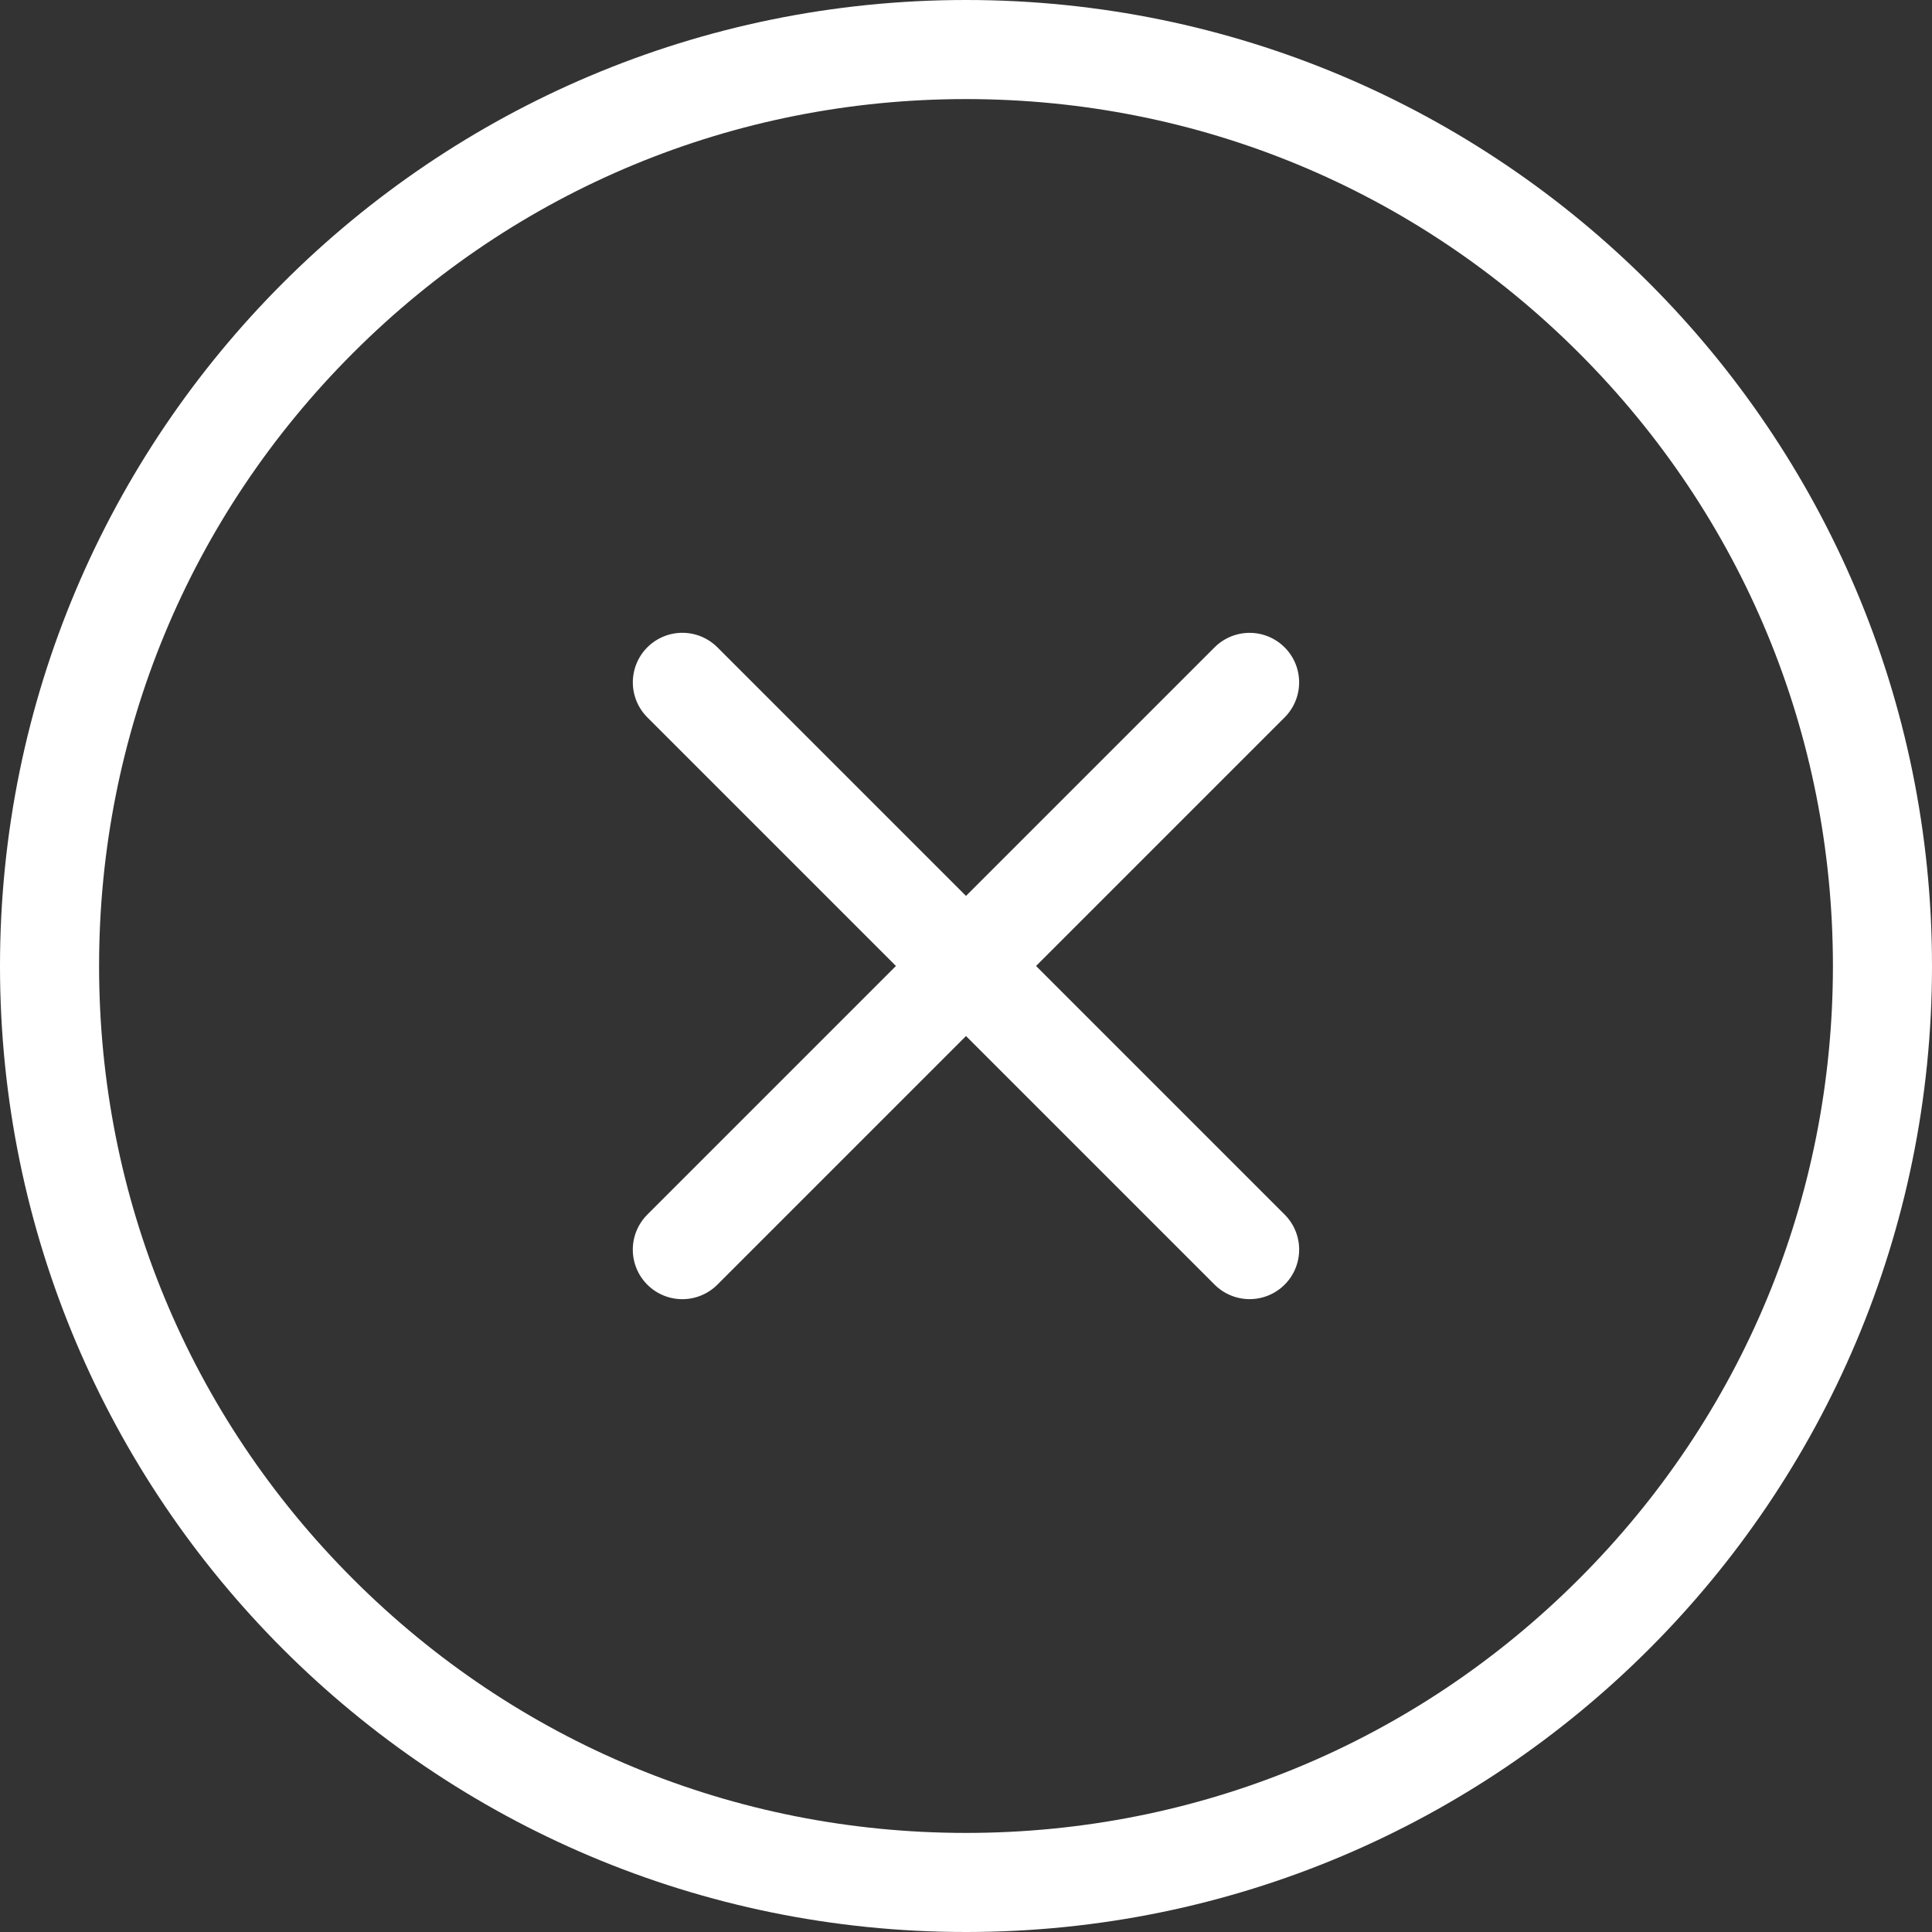
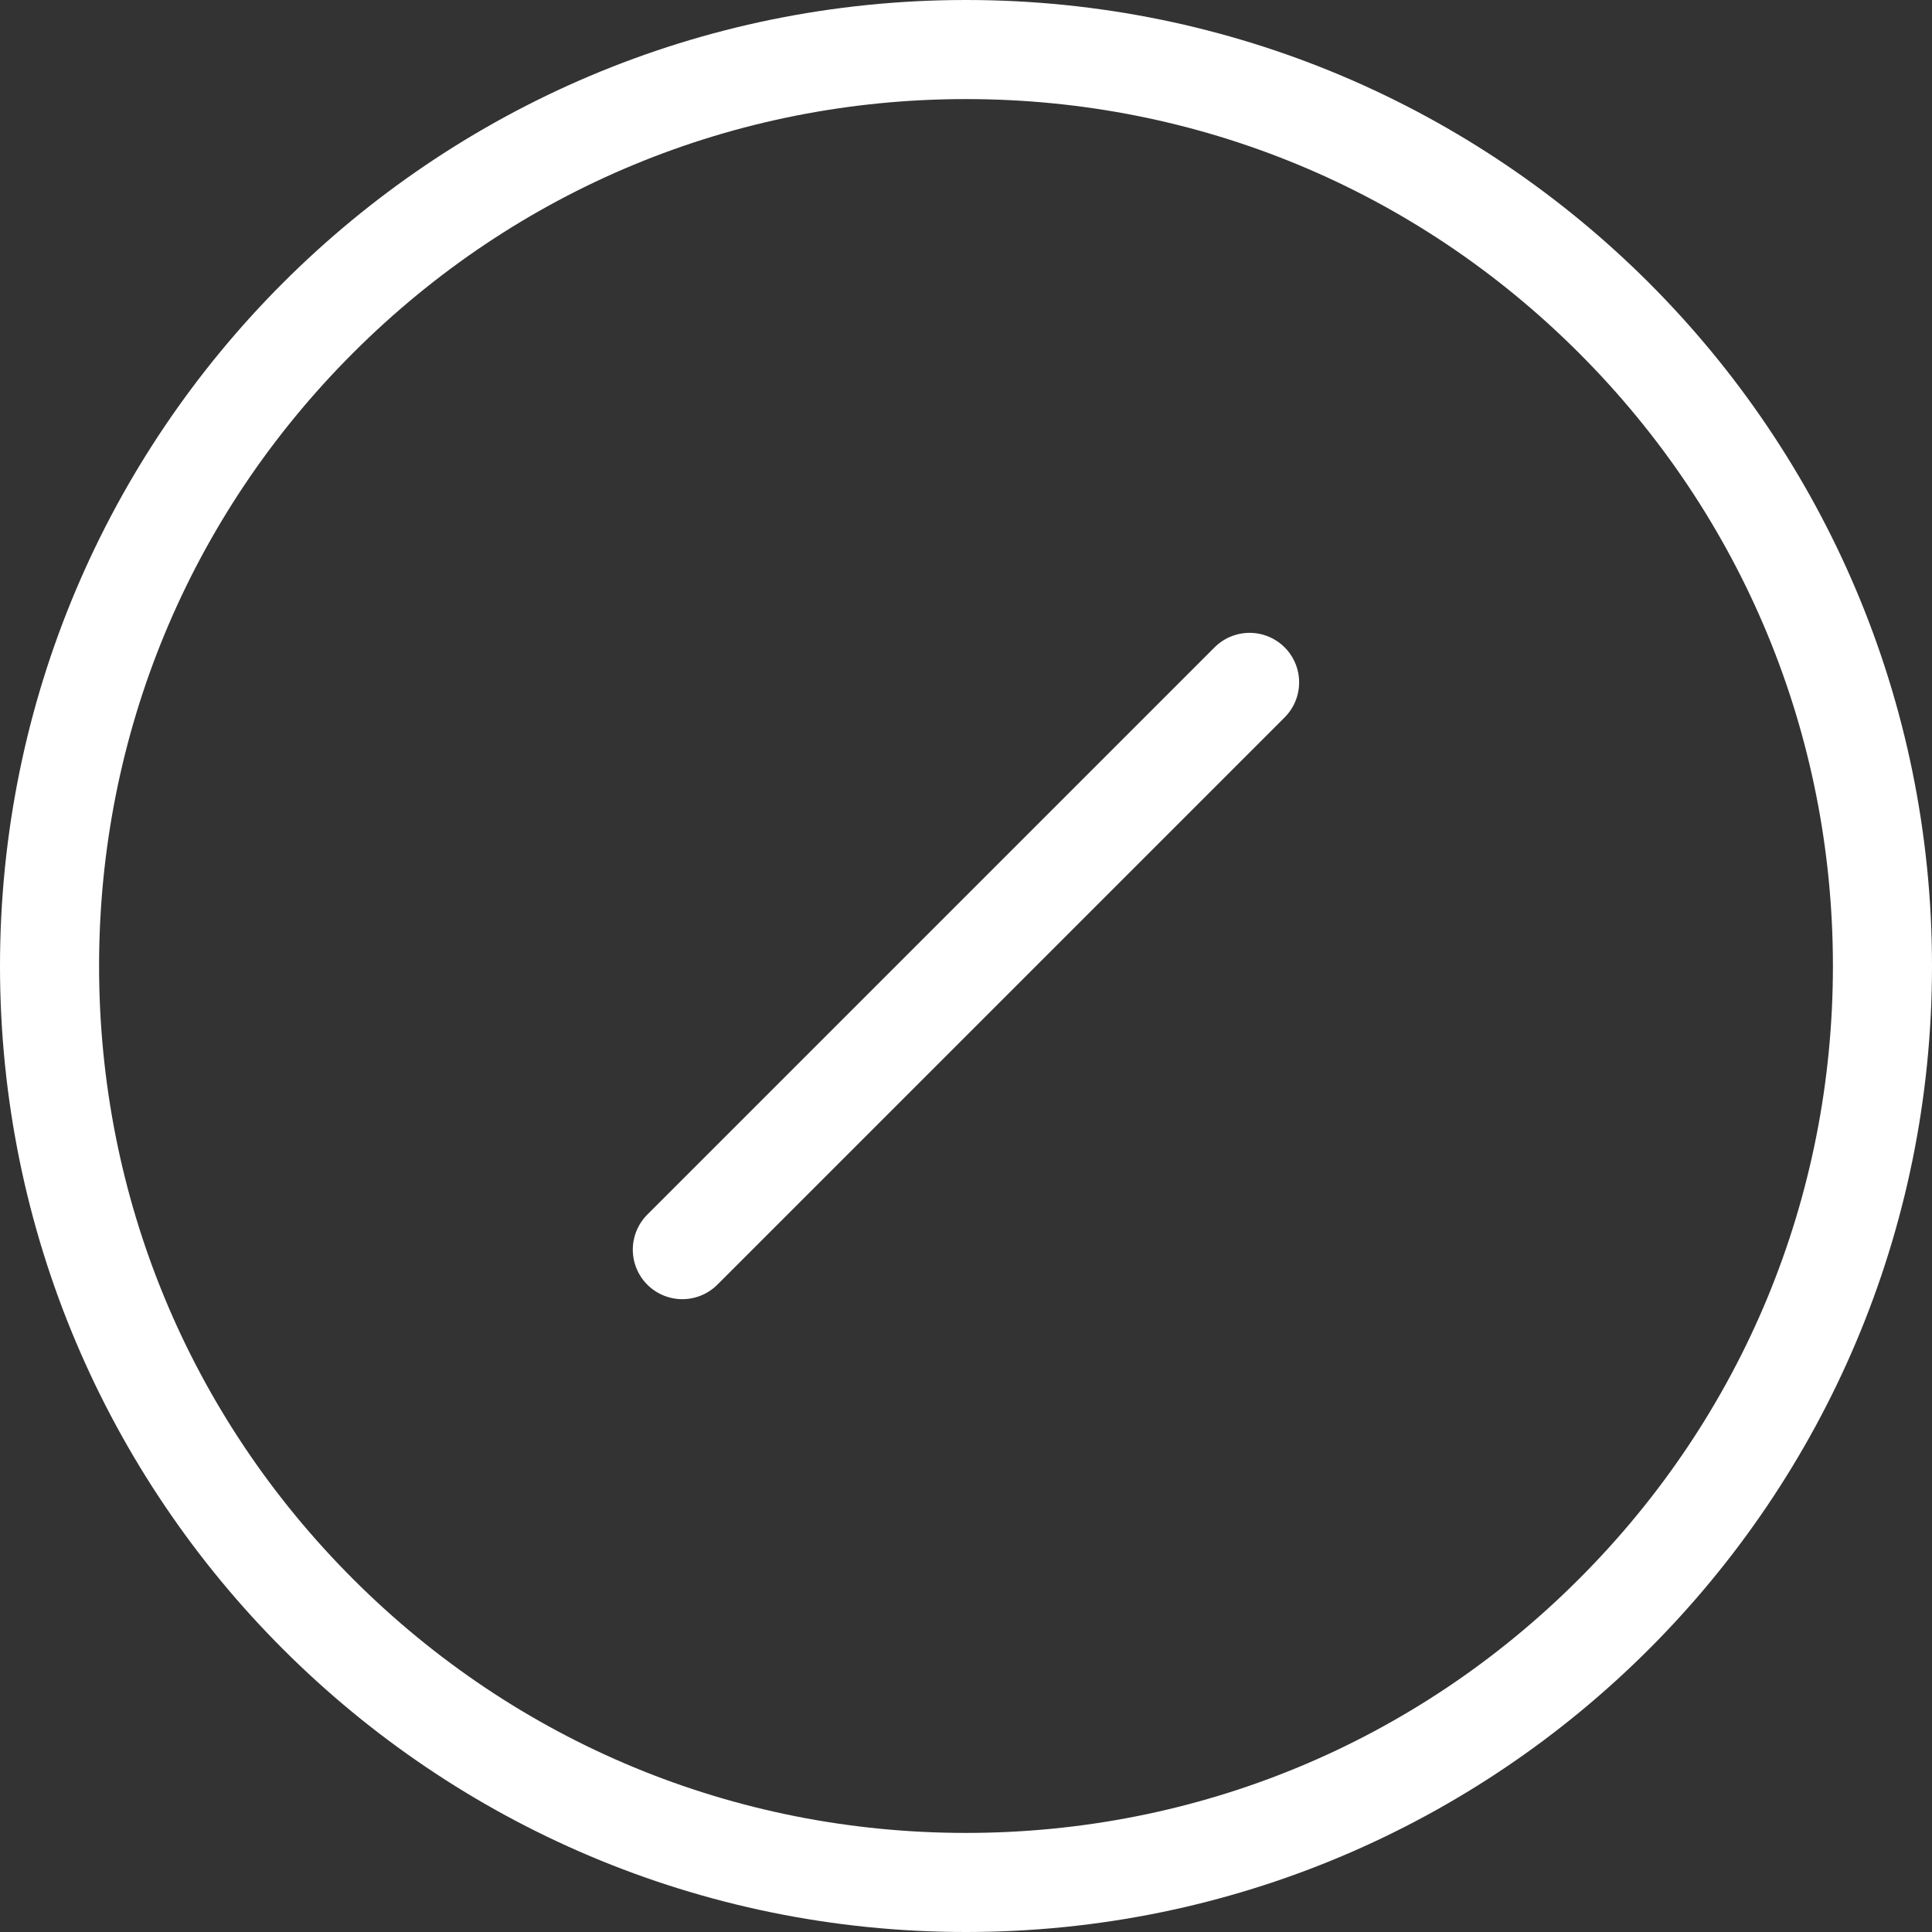
<svg xmlns="http://www.w3.org/2000/svg" width="39" height="39" viewBox="0 0 39 39">
  <rect x="0" y="0" width="39" height="39" fill="#333333" stroke="none" />
  <g id="Group_45213" data-name="Group 45213" transform="translate(-498 -138)">
    <g id="Group_47070" data-name="Group 47070">
      <g id="Path_40297" data-name="Path 40297" transform="translate(498 138)" fill="none">
-         <path d="M19.5,0A19.5,19.5,0,1,1,0,19.5,19.5,19.5,0,0,1,19.5,0Z" stroke="none" />
        <path d="M 19.5 2 C 14.826 2 10.431 3.82 7.126 7.126 C 3.82 10.431 2 14.826 2 19.5 C 2 24.174 3.82 28.569 7.126 31.874 C 10.431 35.18 14.826 37 19.5 37 C 24.174 37 28.569 35.18 31.874 31.874 C 35.18 28.569 37 24.174 37 19.5 C 37 14.826 35.18 10.431 31.874 7.126 C 28.569 3.82 24.174 2 19.5 2 M 19.5 0 C 30.27 0 39 8.73 39 19.5 C 39 30.27 30.27 39 19.5 39 C 8.73 39 0 30.27 0 19.5 C 0 8.73 8.73 0 19.5 0 Z" stroke="none" fill="#fff" />
      </g>
      <path id="Path_46011" data-name="Path 46011" d="M517.5,149.406V165.6" transform="translate(262.943 -319.799) rotate(45)" fill="none" stroke="#fff" stroke-linecap="round" stroke-width="2" />
-       <path id="Path_46012" data-name="Path 46012" d="M517.5,149.406V165.6" transform="translate(994.799 -97.057) rotate(135)" fill="none" stroke="#fff" stroke-linecap="round" stroke-width="2" />
    </g>
  </g>
</svg>